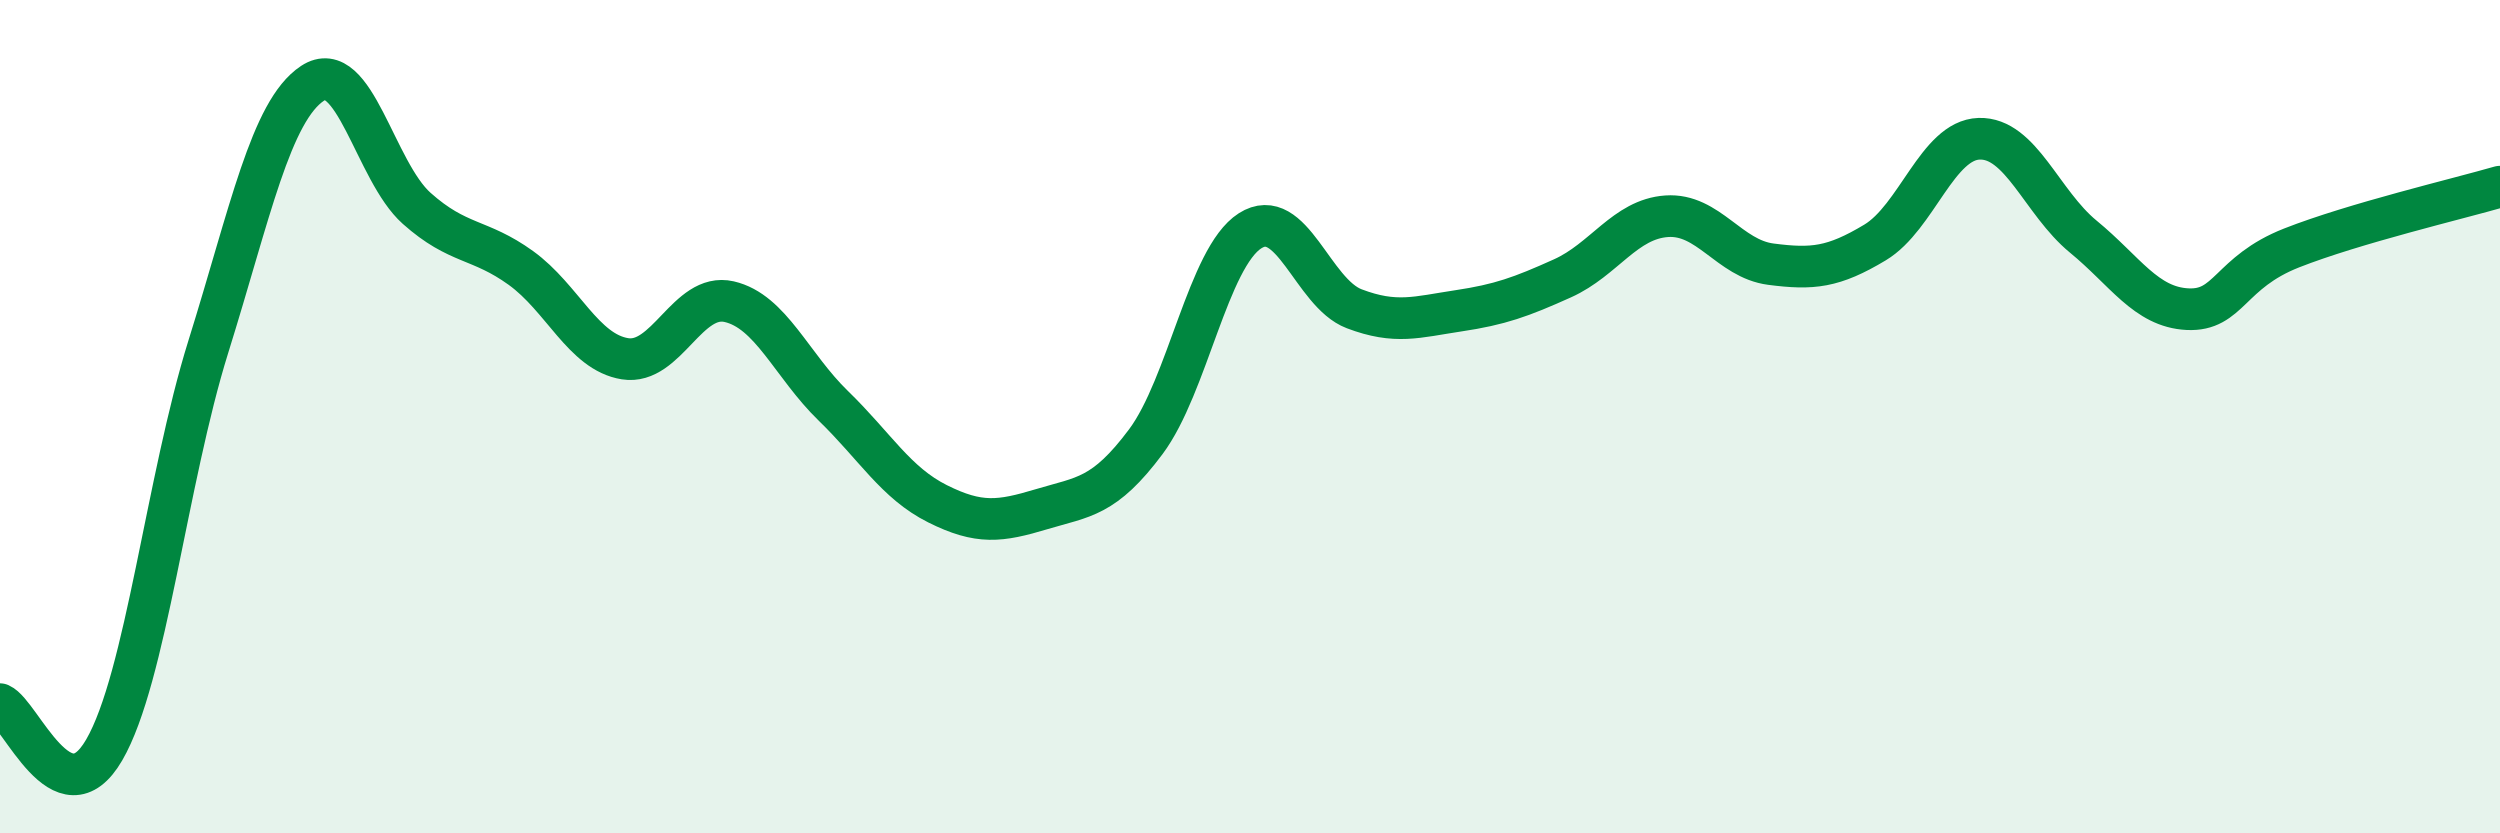
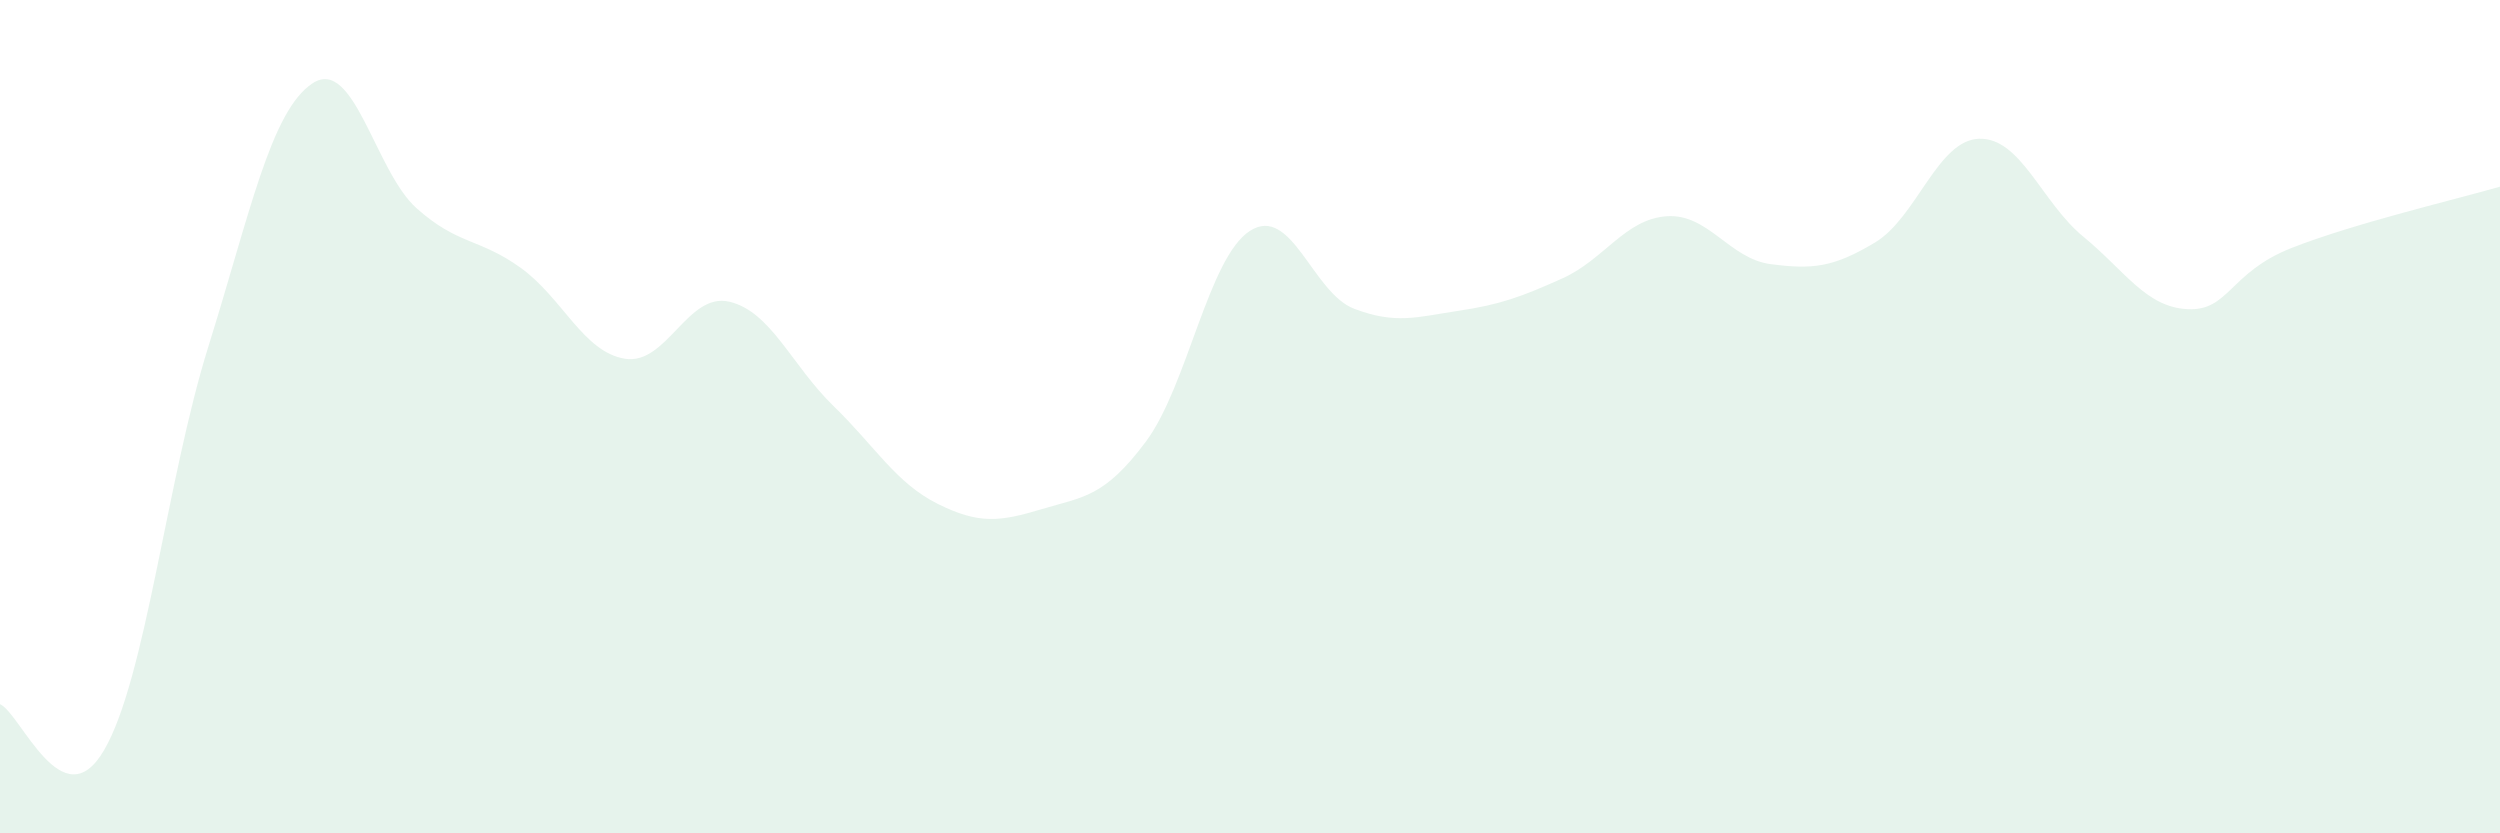
<svg xmlns="http://www.w3.org/2000/svg" width="60" height="20" viewBox="0 0 60 20">
  <path d="M 0,16.9 C 0.5,17.12 1.5,19.72 2.5,18 C 3.5,16.28 4,11.52 5,8.32 C 6,5.12 6.5,2.66 7.5,2 C 8.5,1.34 9,4.11 10,5 C 11,5.89 11.5,5.71 12.5,6.43 C 13.5,7.15 14,8.45 15,8.61 C 16,8.77 16.5,7.01 17.5,7.24 C 18.5,7.47 19,8.77 20,9.74 C 21,10.71 21.5,11.59 22.5,12.09 C 23.5,12.59 24,12.52 25,12.22 C 26,11.92 26.5,11.94 27.5,10.6 C 28.5,9.26 29,6.18 30,5.54 C 31,4.9 31.5,7.03 32.5,7.41 C 33.5,7.79 34,7.61 35,7.46 C 36,7.31 36.5,7.13 37.5,6.68 C 38.5,6.23 39,5.26 40,5.19 C 41,5.12 41.5,6.21 42.5,6.34 C 43.5,6.47 44,6.42 45,5.82 C 46,5.22 46.5,3.36 47.5,3.33 C 48.5,3.3 49,4.86 50,5.68 C 51,6.5 51.5,7.37 52.5,7.42 C 53.5,7.47 53.5,6.54 55,5.95 C 56.5,5.36 59,4.77 60,4.48L60 20L0 20Z" fill="#008740" opacity="0.1" stroke-linecap="round" stroke-linejoin="round" />
-   <path d="M 0,16.9 C 0.5,17.12 1.5,19.72 2.5,18 C 3.5,16.28 4,11.52 5,8.32 C 6,5.12 6.5,2.66 7.5,2 C 8.5,1.34 9,4.11 10,5 C 11,5.89 11.5,5.71 12.5,6.43 C 13.5,7.15 14,8.45 15,8.61 C 16,8.77 16.5,7.01 17.5,7.24 C 18.5,7.47 19,8.77 20,9.74 C 21,10.71 21.5,11.59 22.5,12.09 C 23.5,12.59 24,12.52 25,12.22 C 26,11.92 26.5,11.94 27.5,10.6 C 28.5,9.26 29,6.18 30,5.54 C 31,4.9 31.5,7.03 32.5,7.41 C 33.5,7.79 34,7.61 35,7.46 C 36,7.31 36.5,7.13 37.5,6.68 C 38.5,6.23 39,5.26 40,5.19 C 41,5.12 41.5,6.21 42.5,6.34 C 43.5,6.47 44,6.42 45,5.82 C 46,5.22 46.5,3.36 47.5,3.33 C 48.5,3.3 49,4.86 50,5.68 C 51,6.5 51.5,7.37 52.5,7.42 C 53.5,7.47 53.5,6.54 55,5.95 C 56.5,5.36 59,4.77 60,4.48" stroke="#008740" stroke-width="1" fill="none" stroke-linecap="round" stroke-linejoin="round" />
</svg>